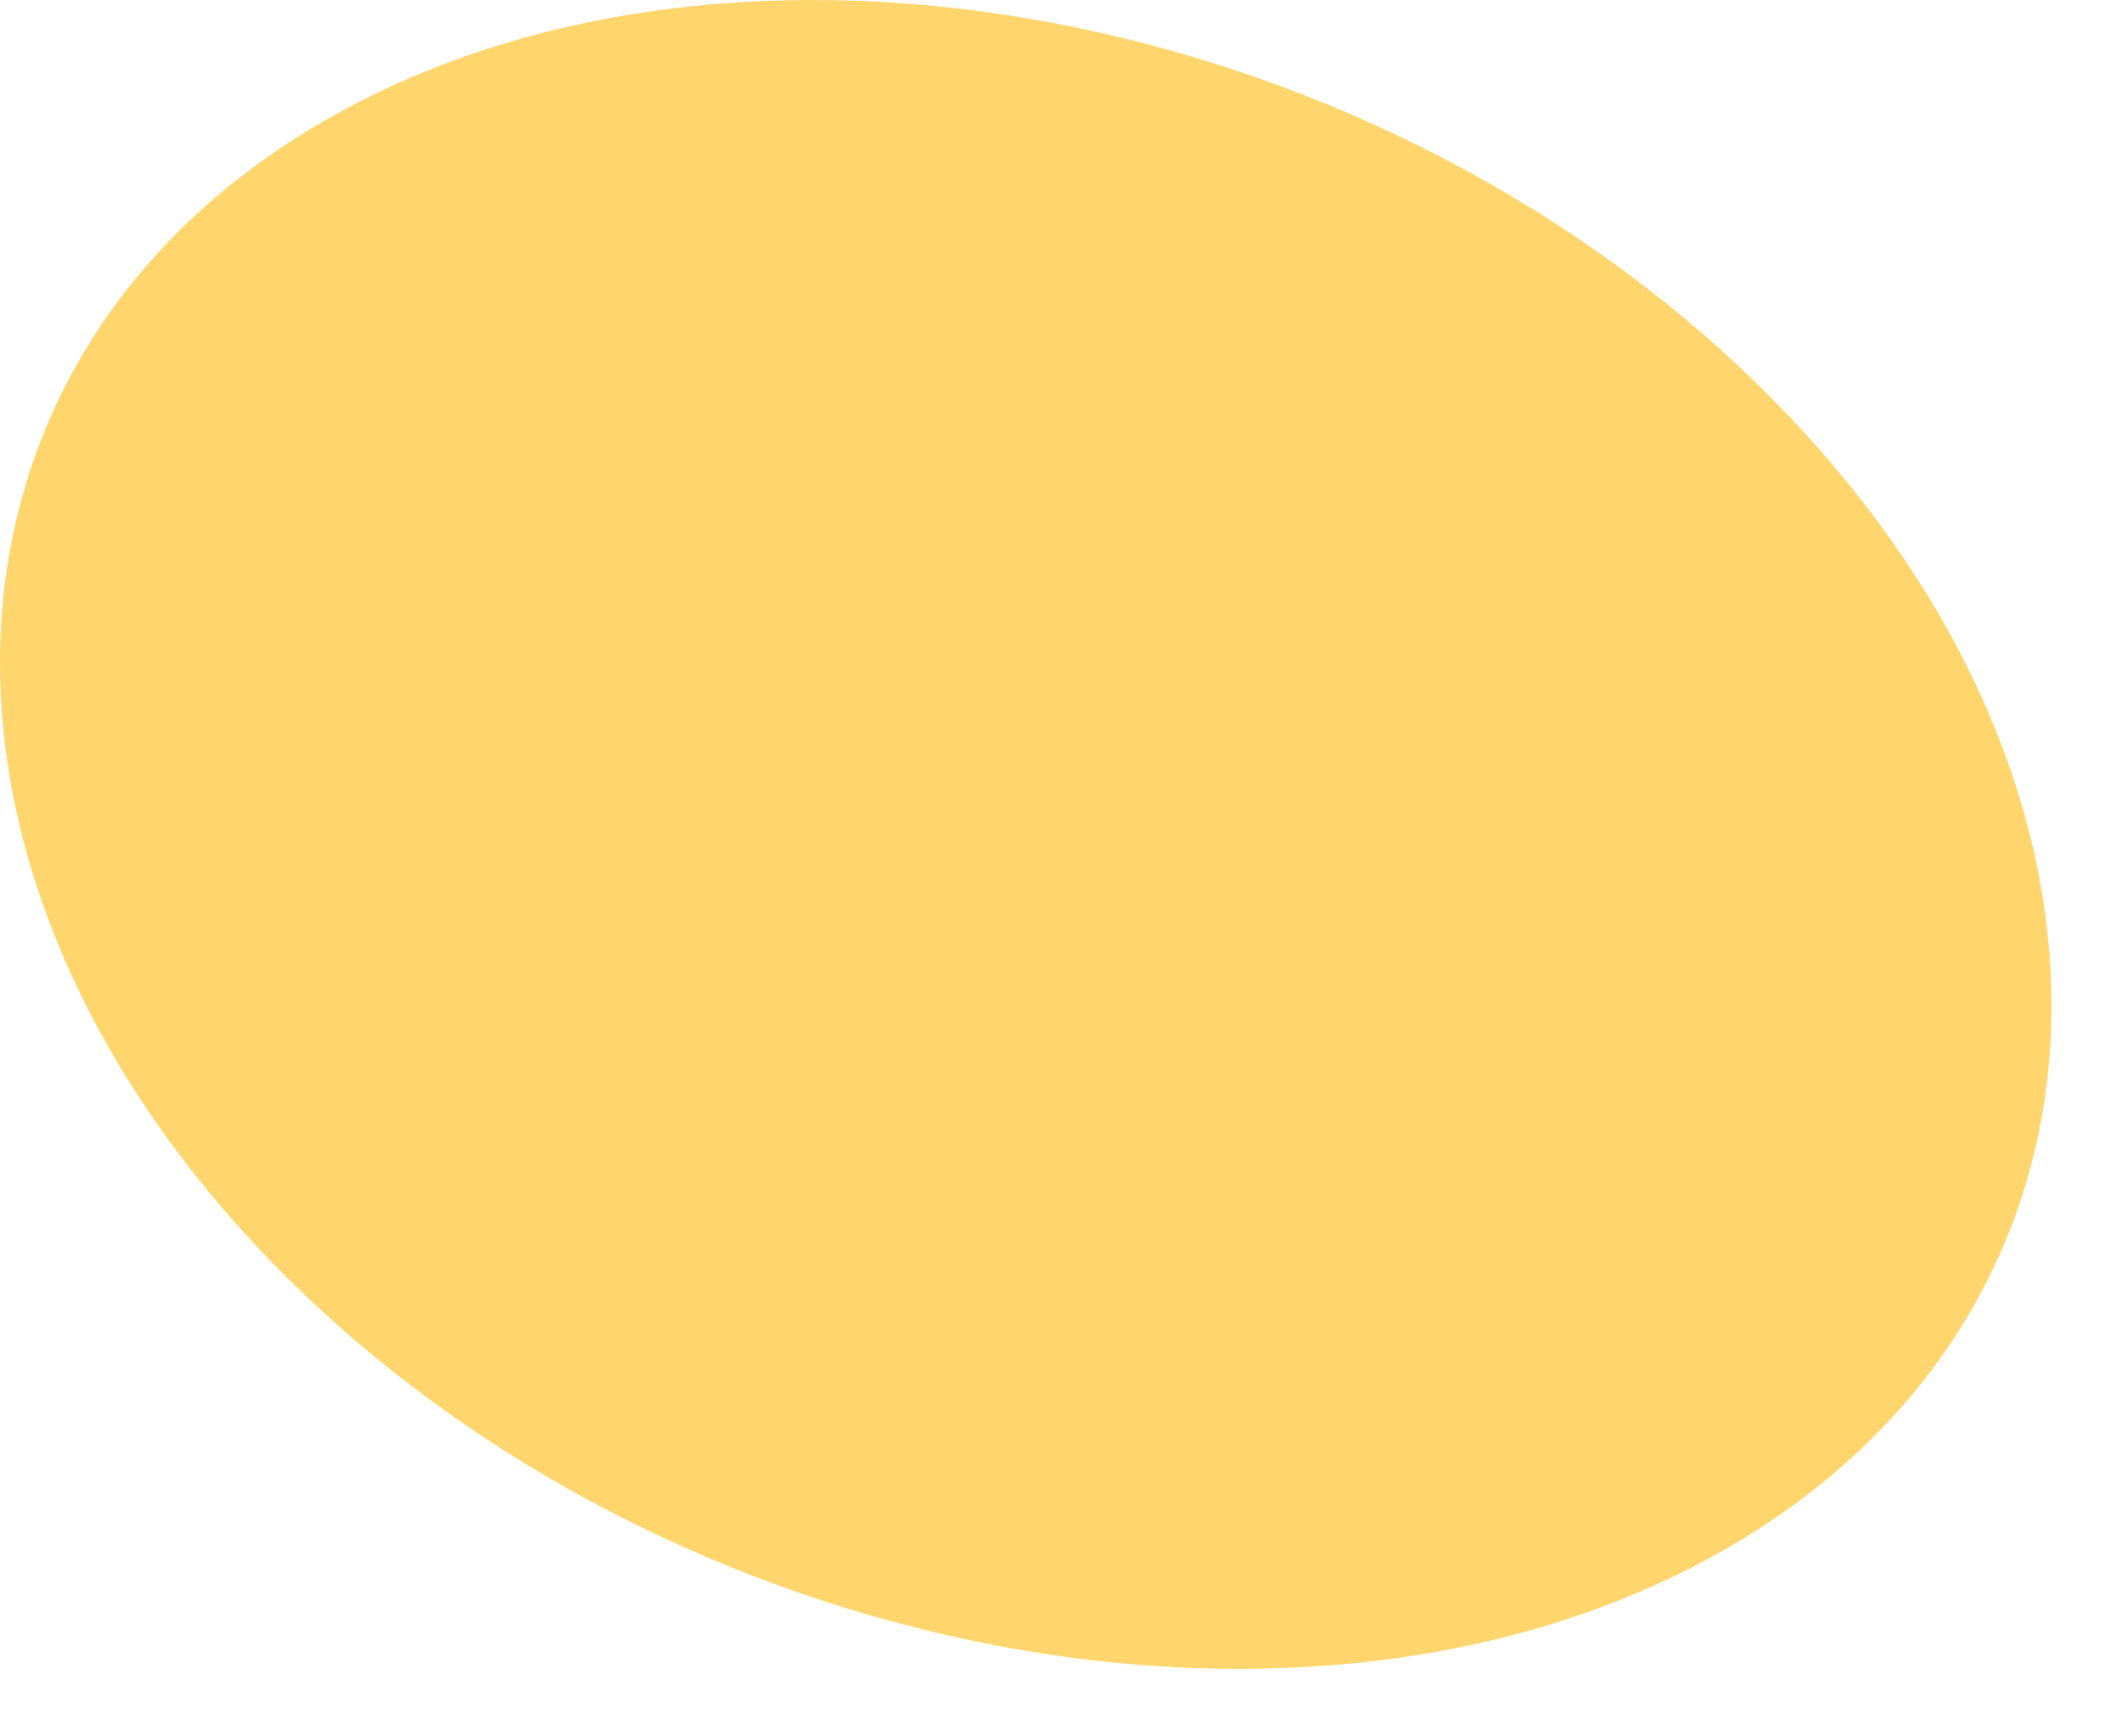
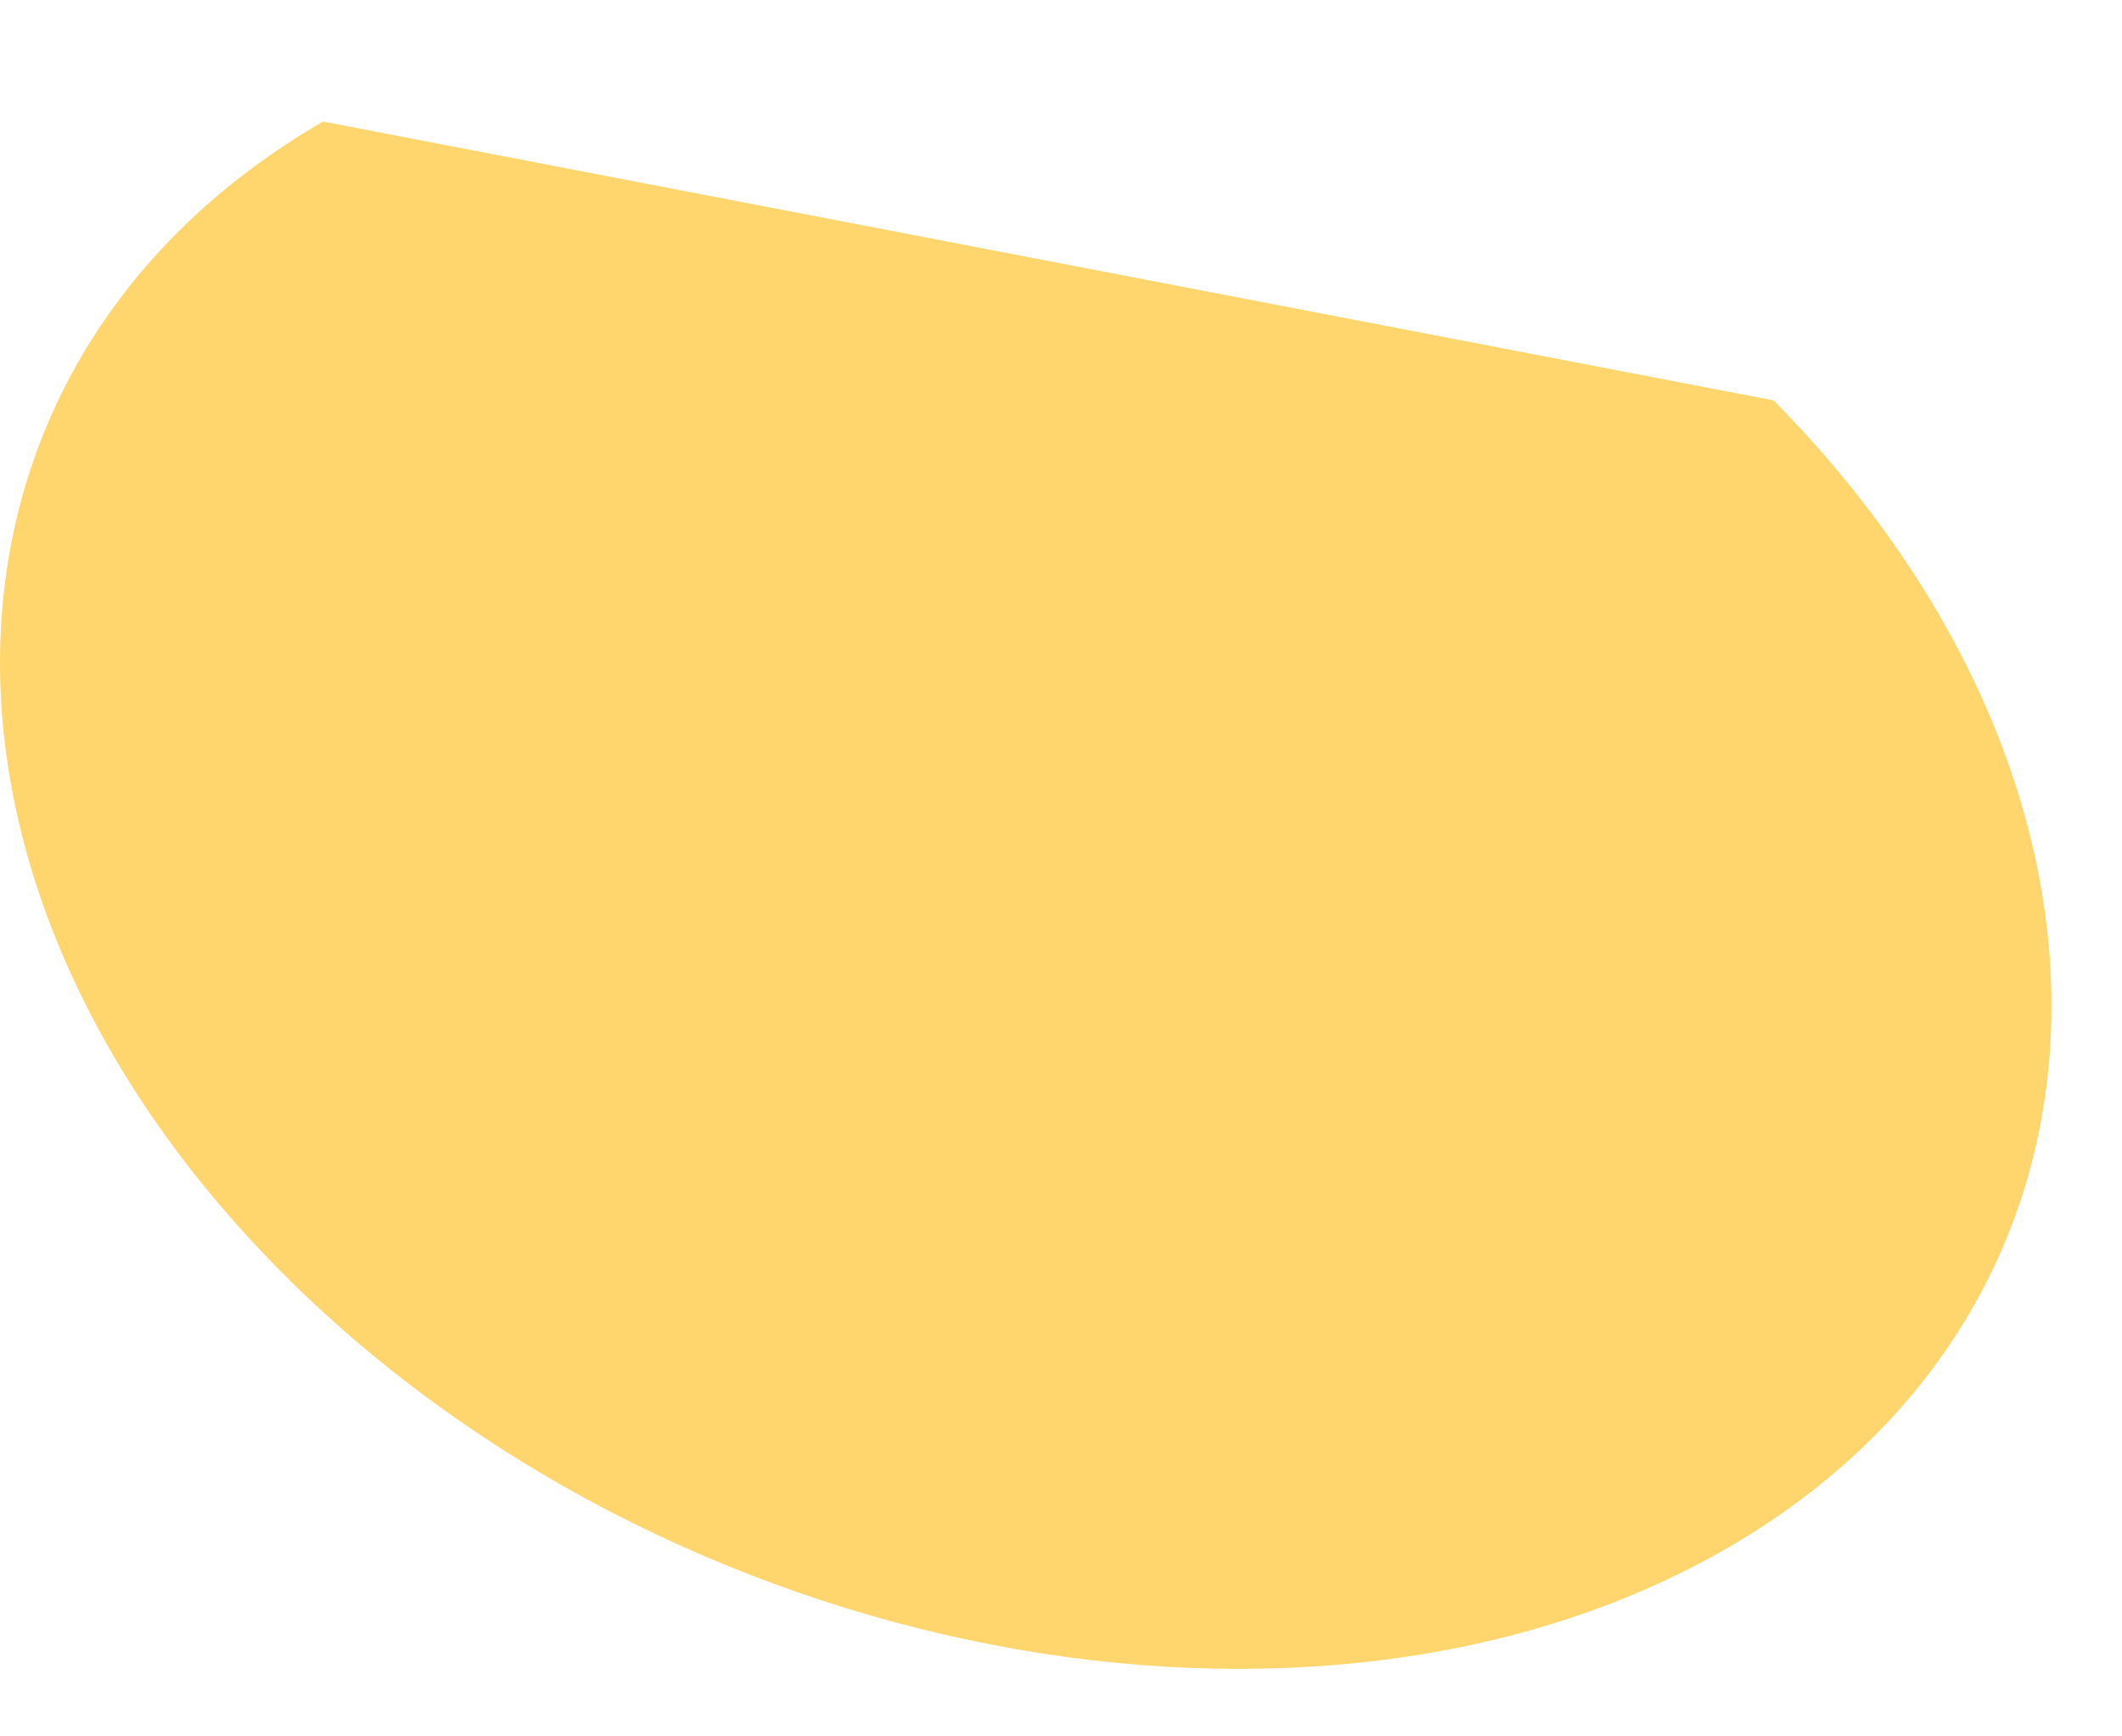
<svg xmlns="http://www.w3.org/2000/svg" fill="none" height="100%" overflow="visible" preserveAspectRatio="none" style="display: block;" viewBox="0 0 22 18" width="100%">
-   <path d="M18.389 4.151C22.406 8.227 22.194 13.559 17.92 16.041C13.643 18.521 6.899 17.224 2.882 13.15C-1.136 9.073 -0.927 3.739 3.349 1.26C7.624 -1.221 14.37 0.075 18.389 4.151Z" fill="#FFD66D" id="Vector" />
+   <path d="M18.389 4.151C22.406 8.227 22.194 13.559 17.92 16.041C13.643 18.521 6.899 17.224 2.882 13.15C-1.136 9.073 -0.927 3.739 3.349 1.26Z" fill="#FFD66D" id="Vector" />
</svg>